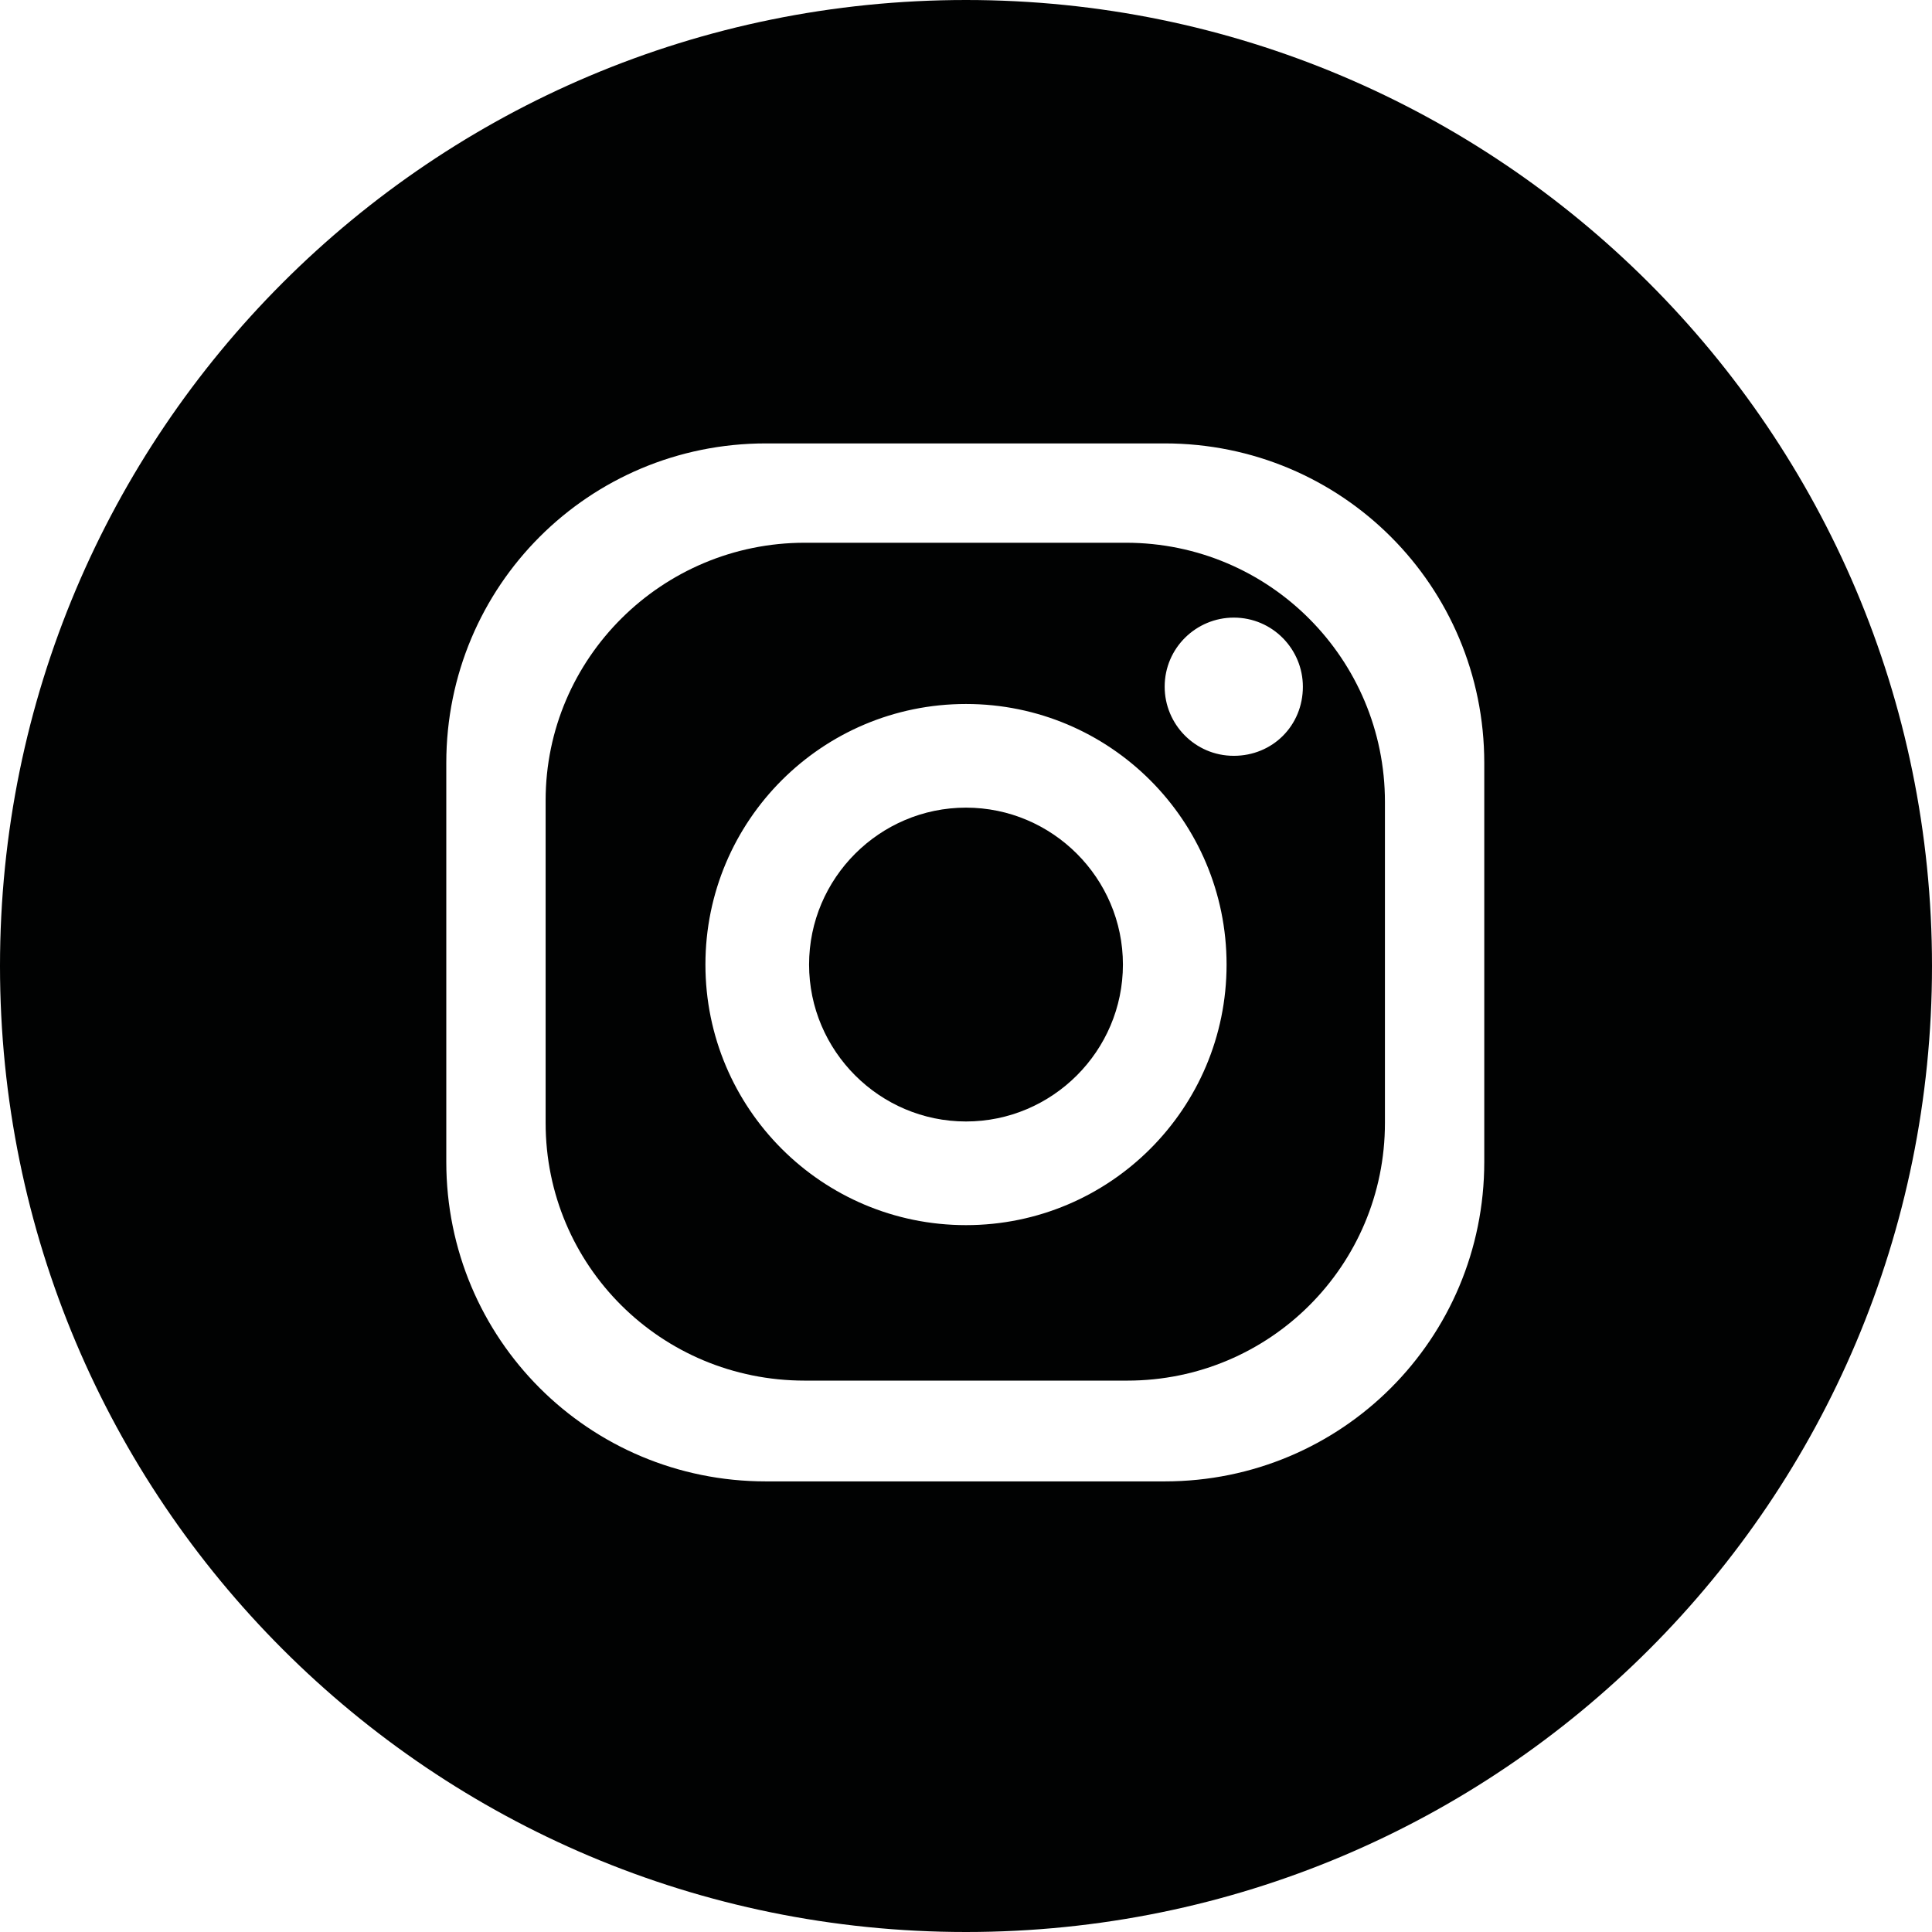
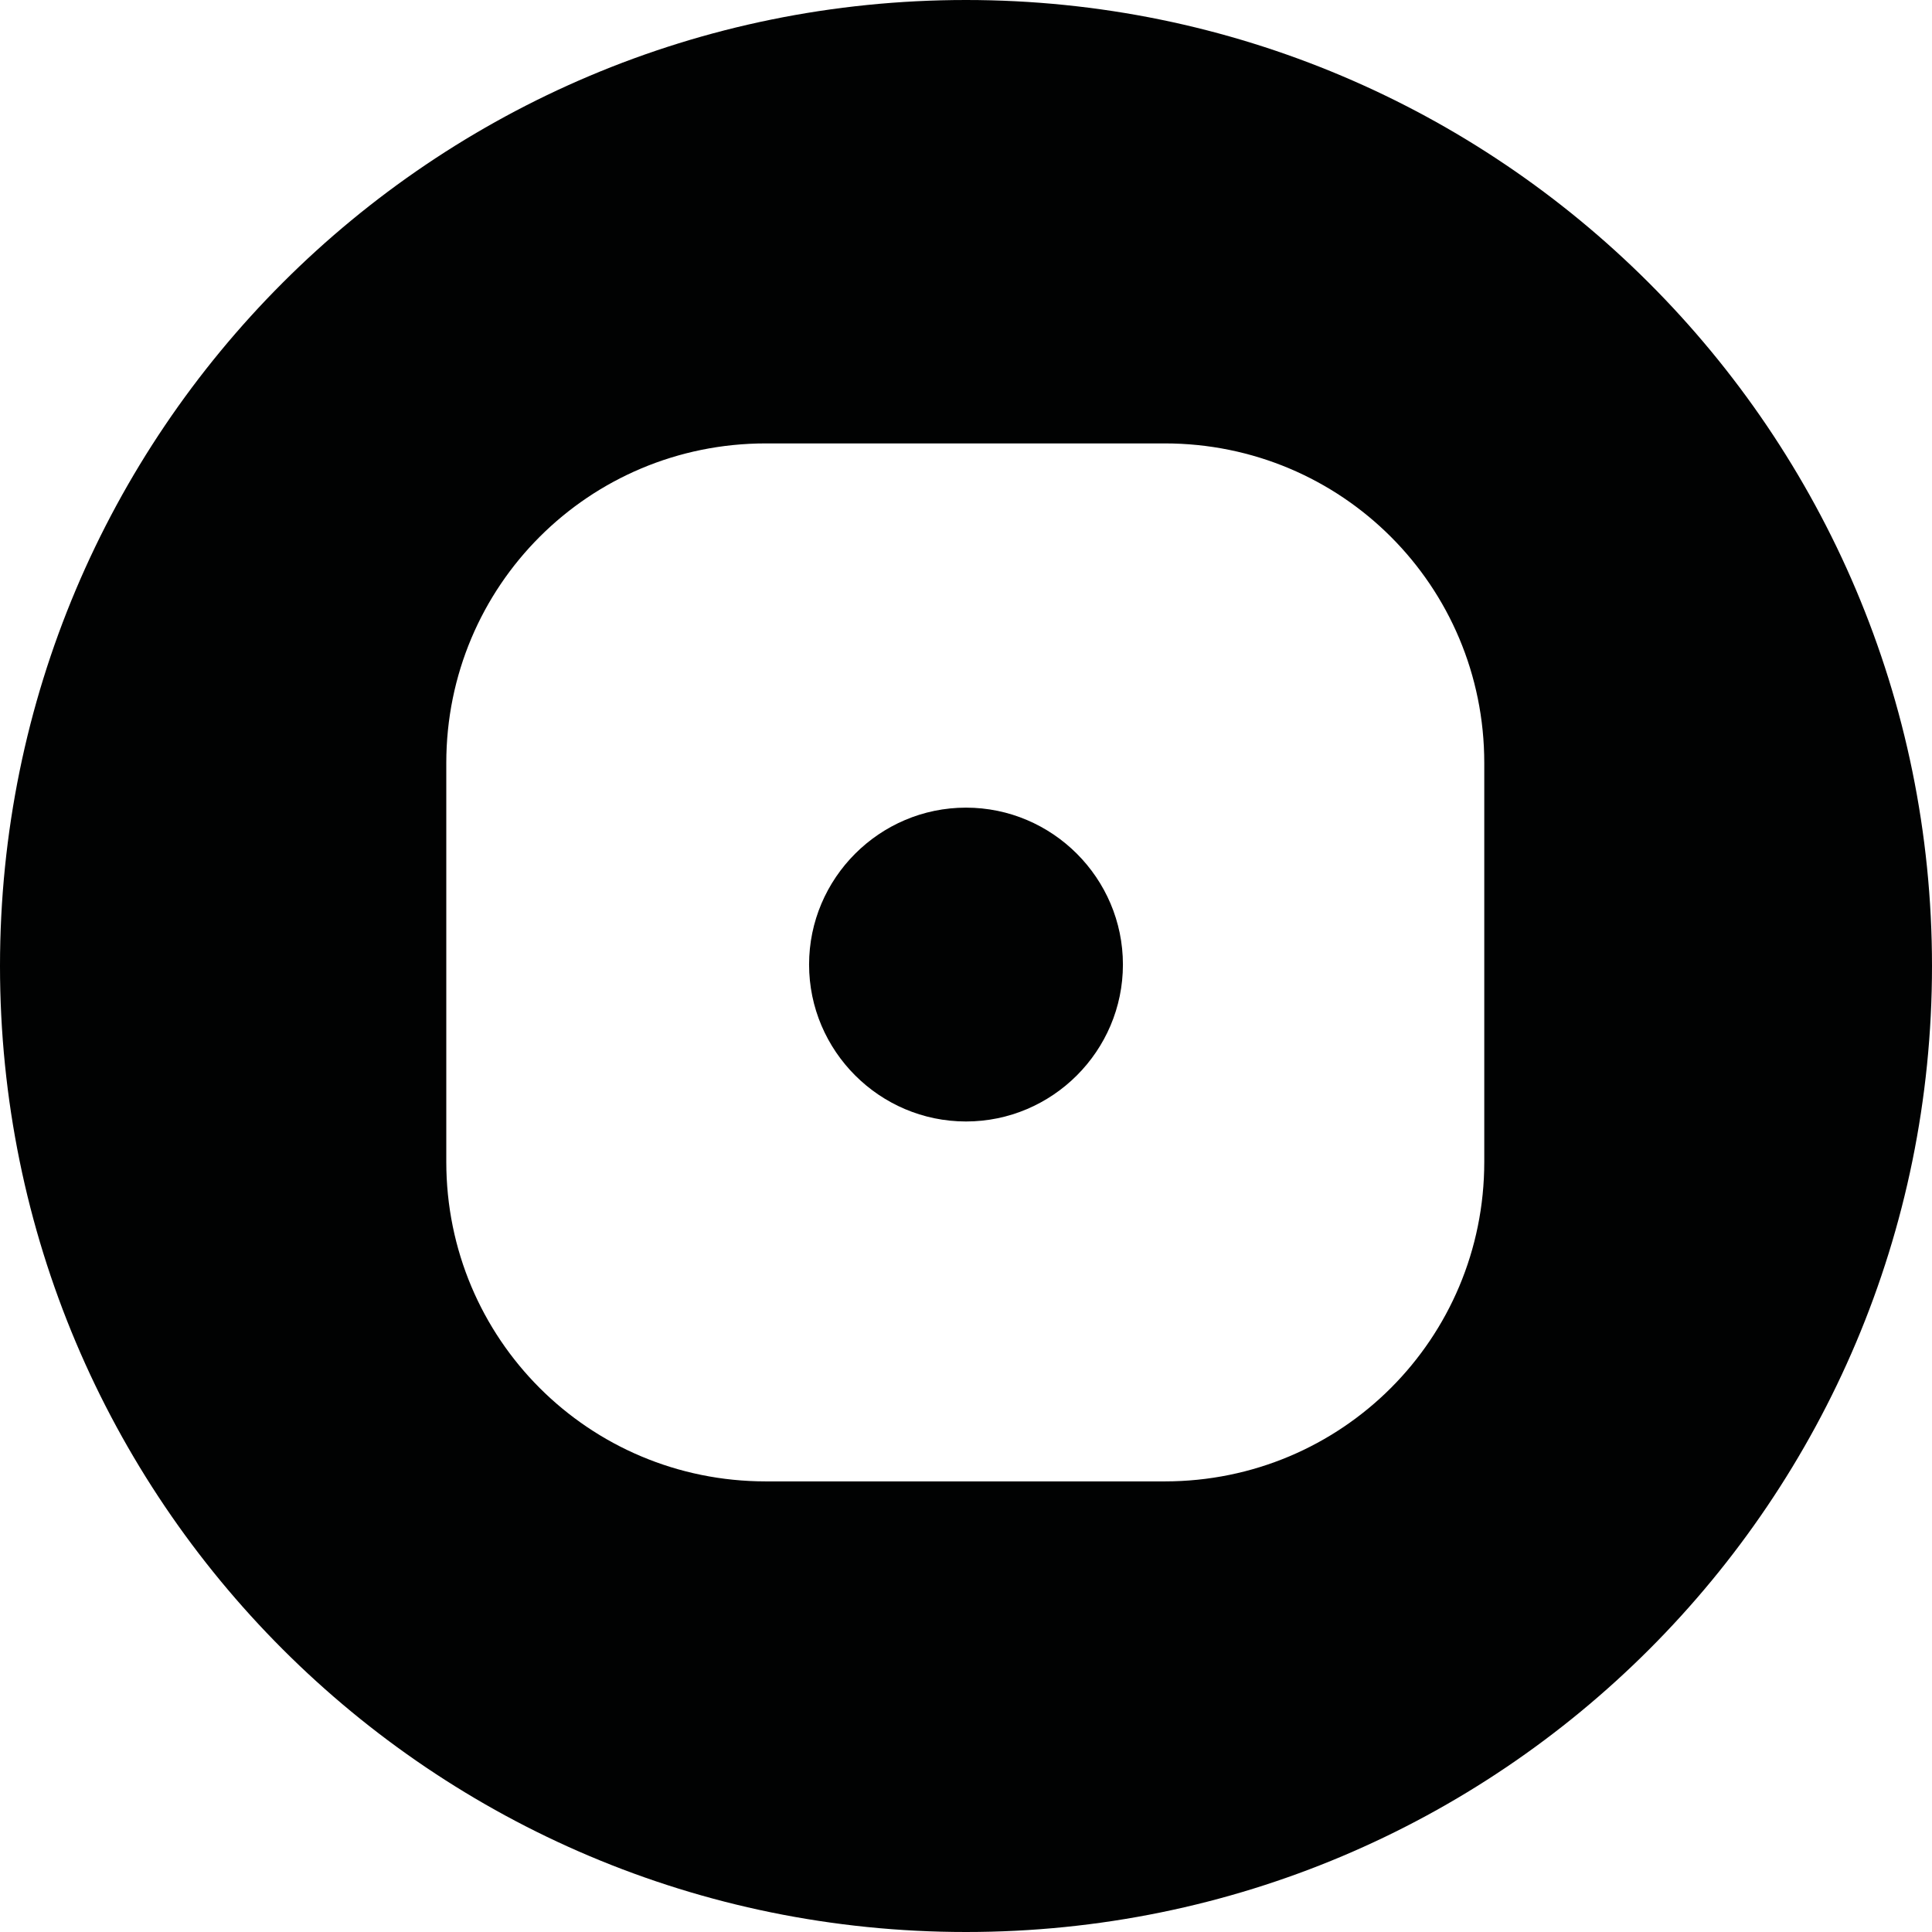
<svg xmlns="http://www.w3.org/2000/svg" xml:space="preserve" enable-background="new 0 0 284.1 134.2" viewBox="0 0 134.2 134.2" height="134.2" width="134.2" y="0px" x="0px" id="Calque_1" version="1.1">
  <defs id="defs19" />
  <g transform="translate(-149.1)" id="g14">
-     <path style="fill:#010202" id="path8" d="M 227.3,37.7 H 205 c -9.9,0 -18,8 -18,17.9 V 78 c 0,9.9 8,17.9 18,17.9 h 22.4 c 9.9,0 17.9,-8 17.9,-17.9 V 55.7 c 0,-9.9 -8,-18 -18,-18 z m -11.1,47.4 c -10,0 -18.1,-8.1 -18.1,-18.1 0,-10 8.1,-18.1 18.1,-18.1 10,0 18.1,8.1 18.1,18.1 0,10 -8.1,18.1 -18.1,18.1 z m 18.6,-32.6 c -2.7,0 -4.8,-2.2 -4.8,-4.8 0,-2.7 2.2,-4.8 4.8,-4.8 2.7,0 4.8,2.2 4.8,4.8 0,2.7 -2.1,4.8 -4.8,4.8 z" />
    <path style="fill:#010202" id="path10" d="m 216.2,56.1 c -6,0 -10.9,4.9 -10.9,10.9 0,6 4.9,10.9 10.9,10.9 6,0 10.9,-4.9 10.9,-10.9 0,-6 -4.9,-10.9 -10.9,-10.9 z" />
    <path style="fill:#010202" id="path12" d="m 216.2,0 c -37.1,0 -67.1,30 -67.1,67.1 0,37.1 30,67.1 67.1,67.1 37.1,0 67.1,-30 67.1,-67.1 C 283.3,30 253.2,0 216.2,0 Z m 36,80.7 c 0,12.3 -9.9,22.2 -22.2,22.2 H 202.3 C 190,102.9 180.1,93 180.1,80.7 V 53 c 0,-12.3 9.9,-22.2 22.2,-22.2 H 230 c 12.3,0 22.2,9.9 22.2,22.2 z" />
  </g>
</svg>